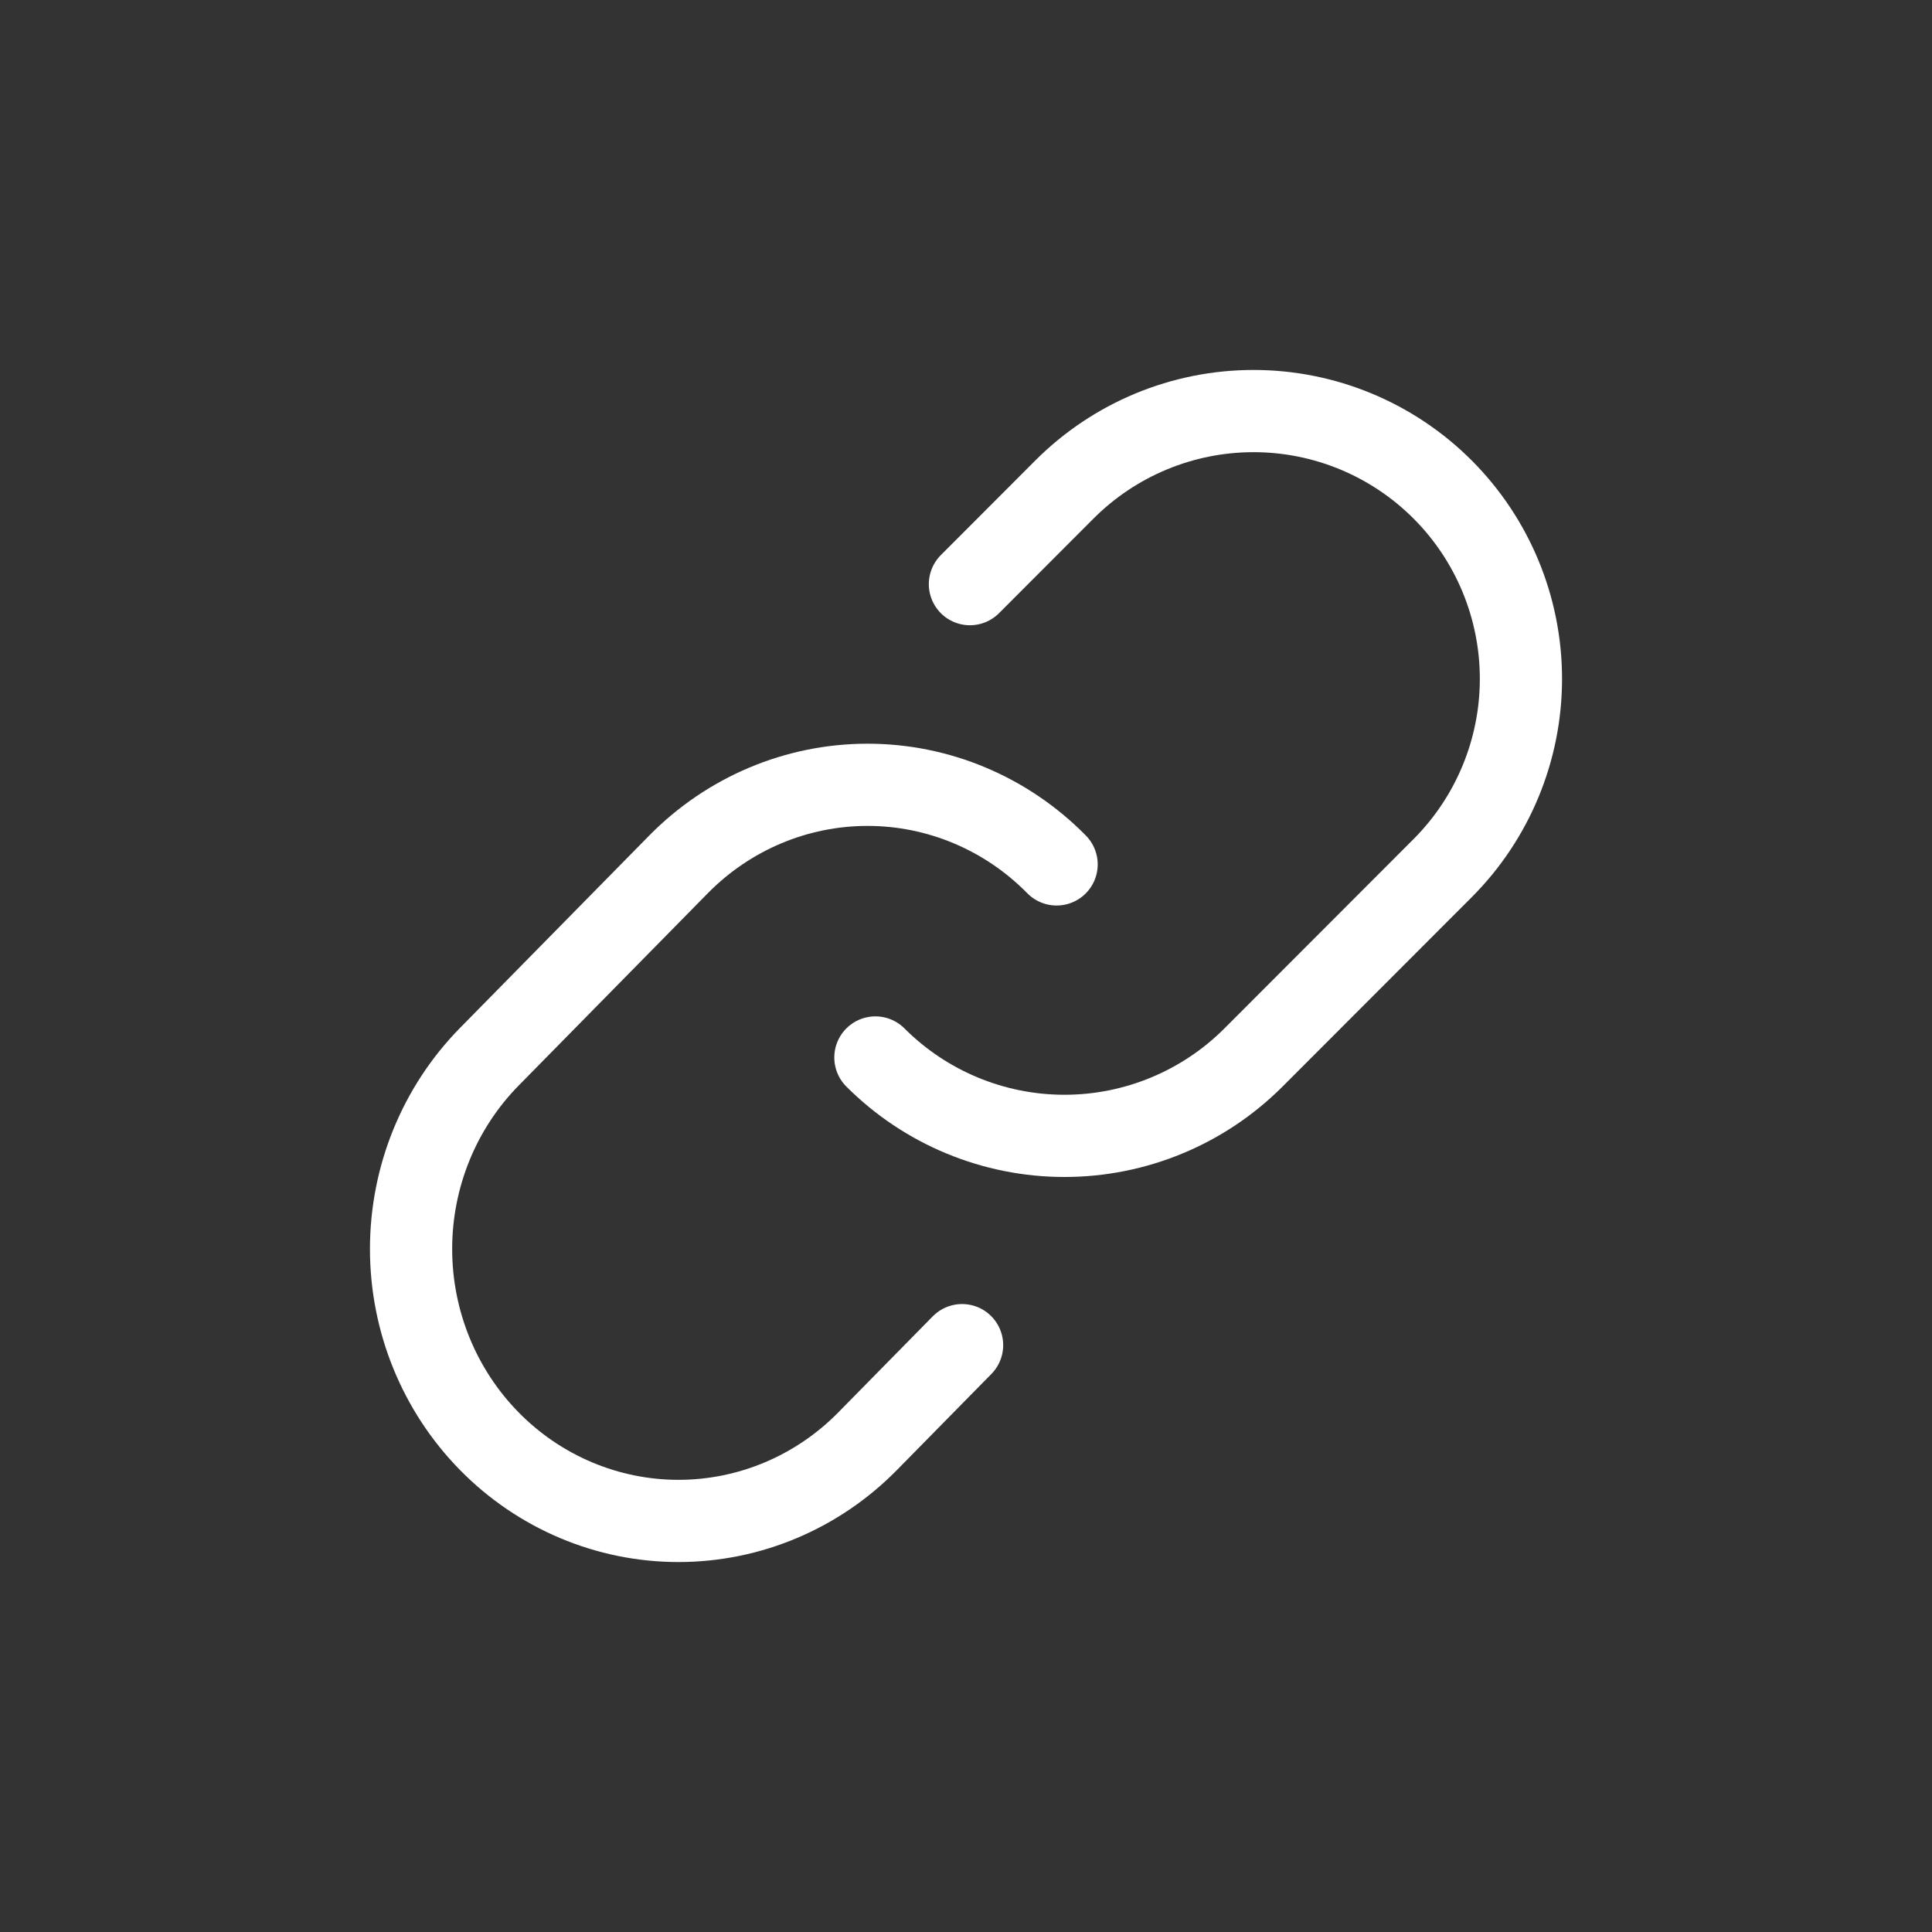
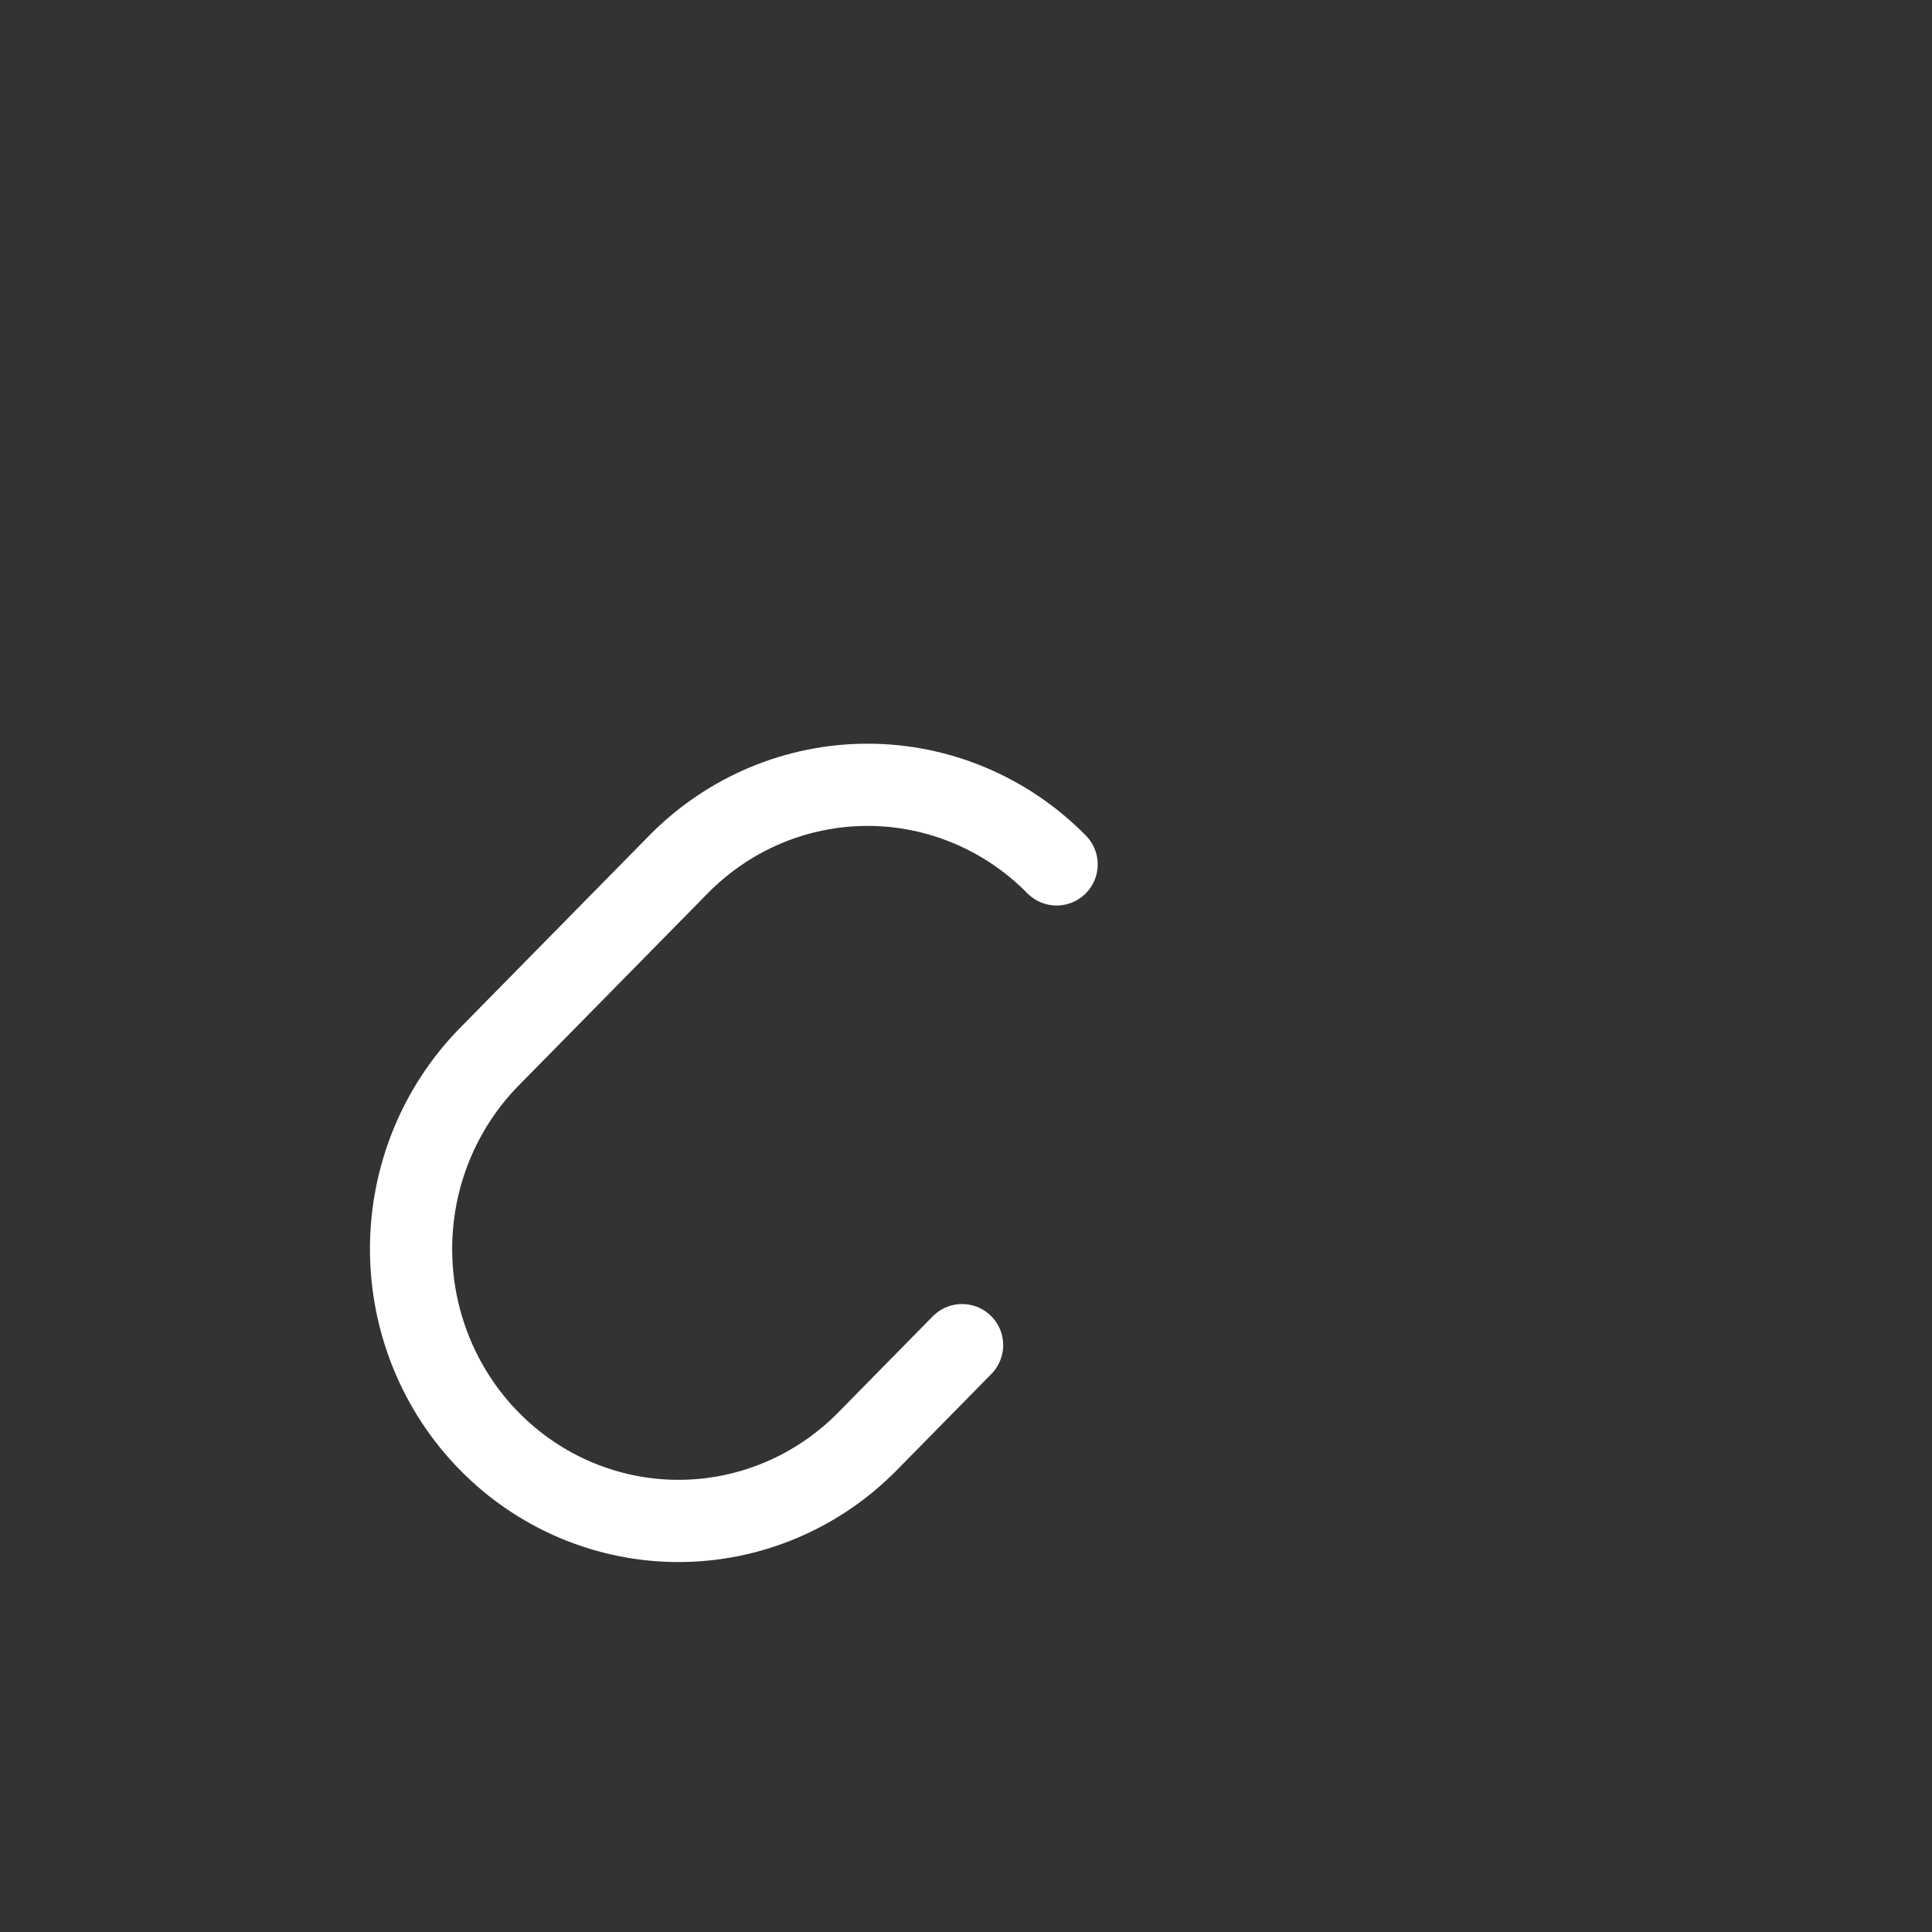
<svg xmlns="http://www.w3.org/2000/svg" width="94" height="94" viewBox="0 0 94 94" fill="none">
  <rect x="0" y="0" width="94" height="94" fill="#333333" stroke="none" />
  <path d="M51.408 42.057C48.968 39.577 45.66 38.184 42.21 38.184C38.76 38.184 35.452 39.577 33.012 42.057L23.811 51.412C21.371 53.893 20 57.259 20 60.768C20 64.278 21.371 67.643 23.811 70.124C26.25 72.606 29.56 74 33.01 74C36.461 74 39.77 72.606 42.21 70.124L46.809 65.447" stroke="white" stroke-width="4" stroke-linecap="round" stroke-linejoin="round" />
-   <path d="M42.592 51.451C45.032 53.893 48.34 55.265 51.79 55.265C55.24 55.265 58.548 53.893 60.988 51.451L70.189 42.24C72.629 39.797 74 36.483 74 33.028C74 29.573 72.629 26.259 70.189 23.816C67.749 21.373 64.44 20 60.99 20C57.539 20 54.23 21.373 51.79 23.816L47.191 28.421" stroke="white" stroke-width="4" stroke-linecap="round" stroke-linejoin="round" />
</svg>